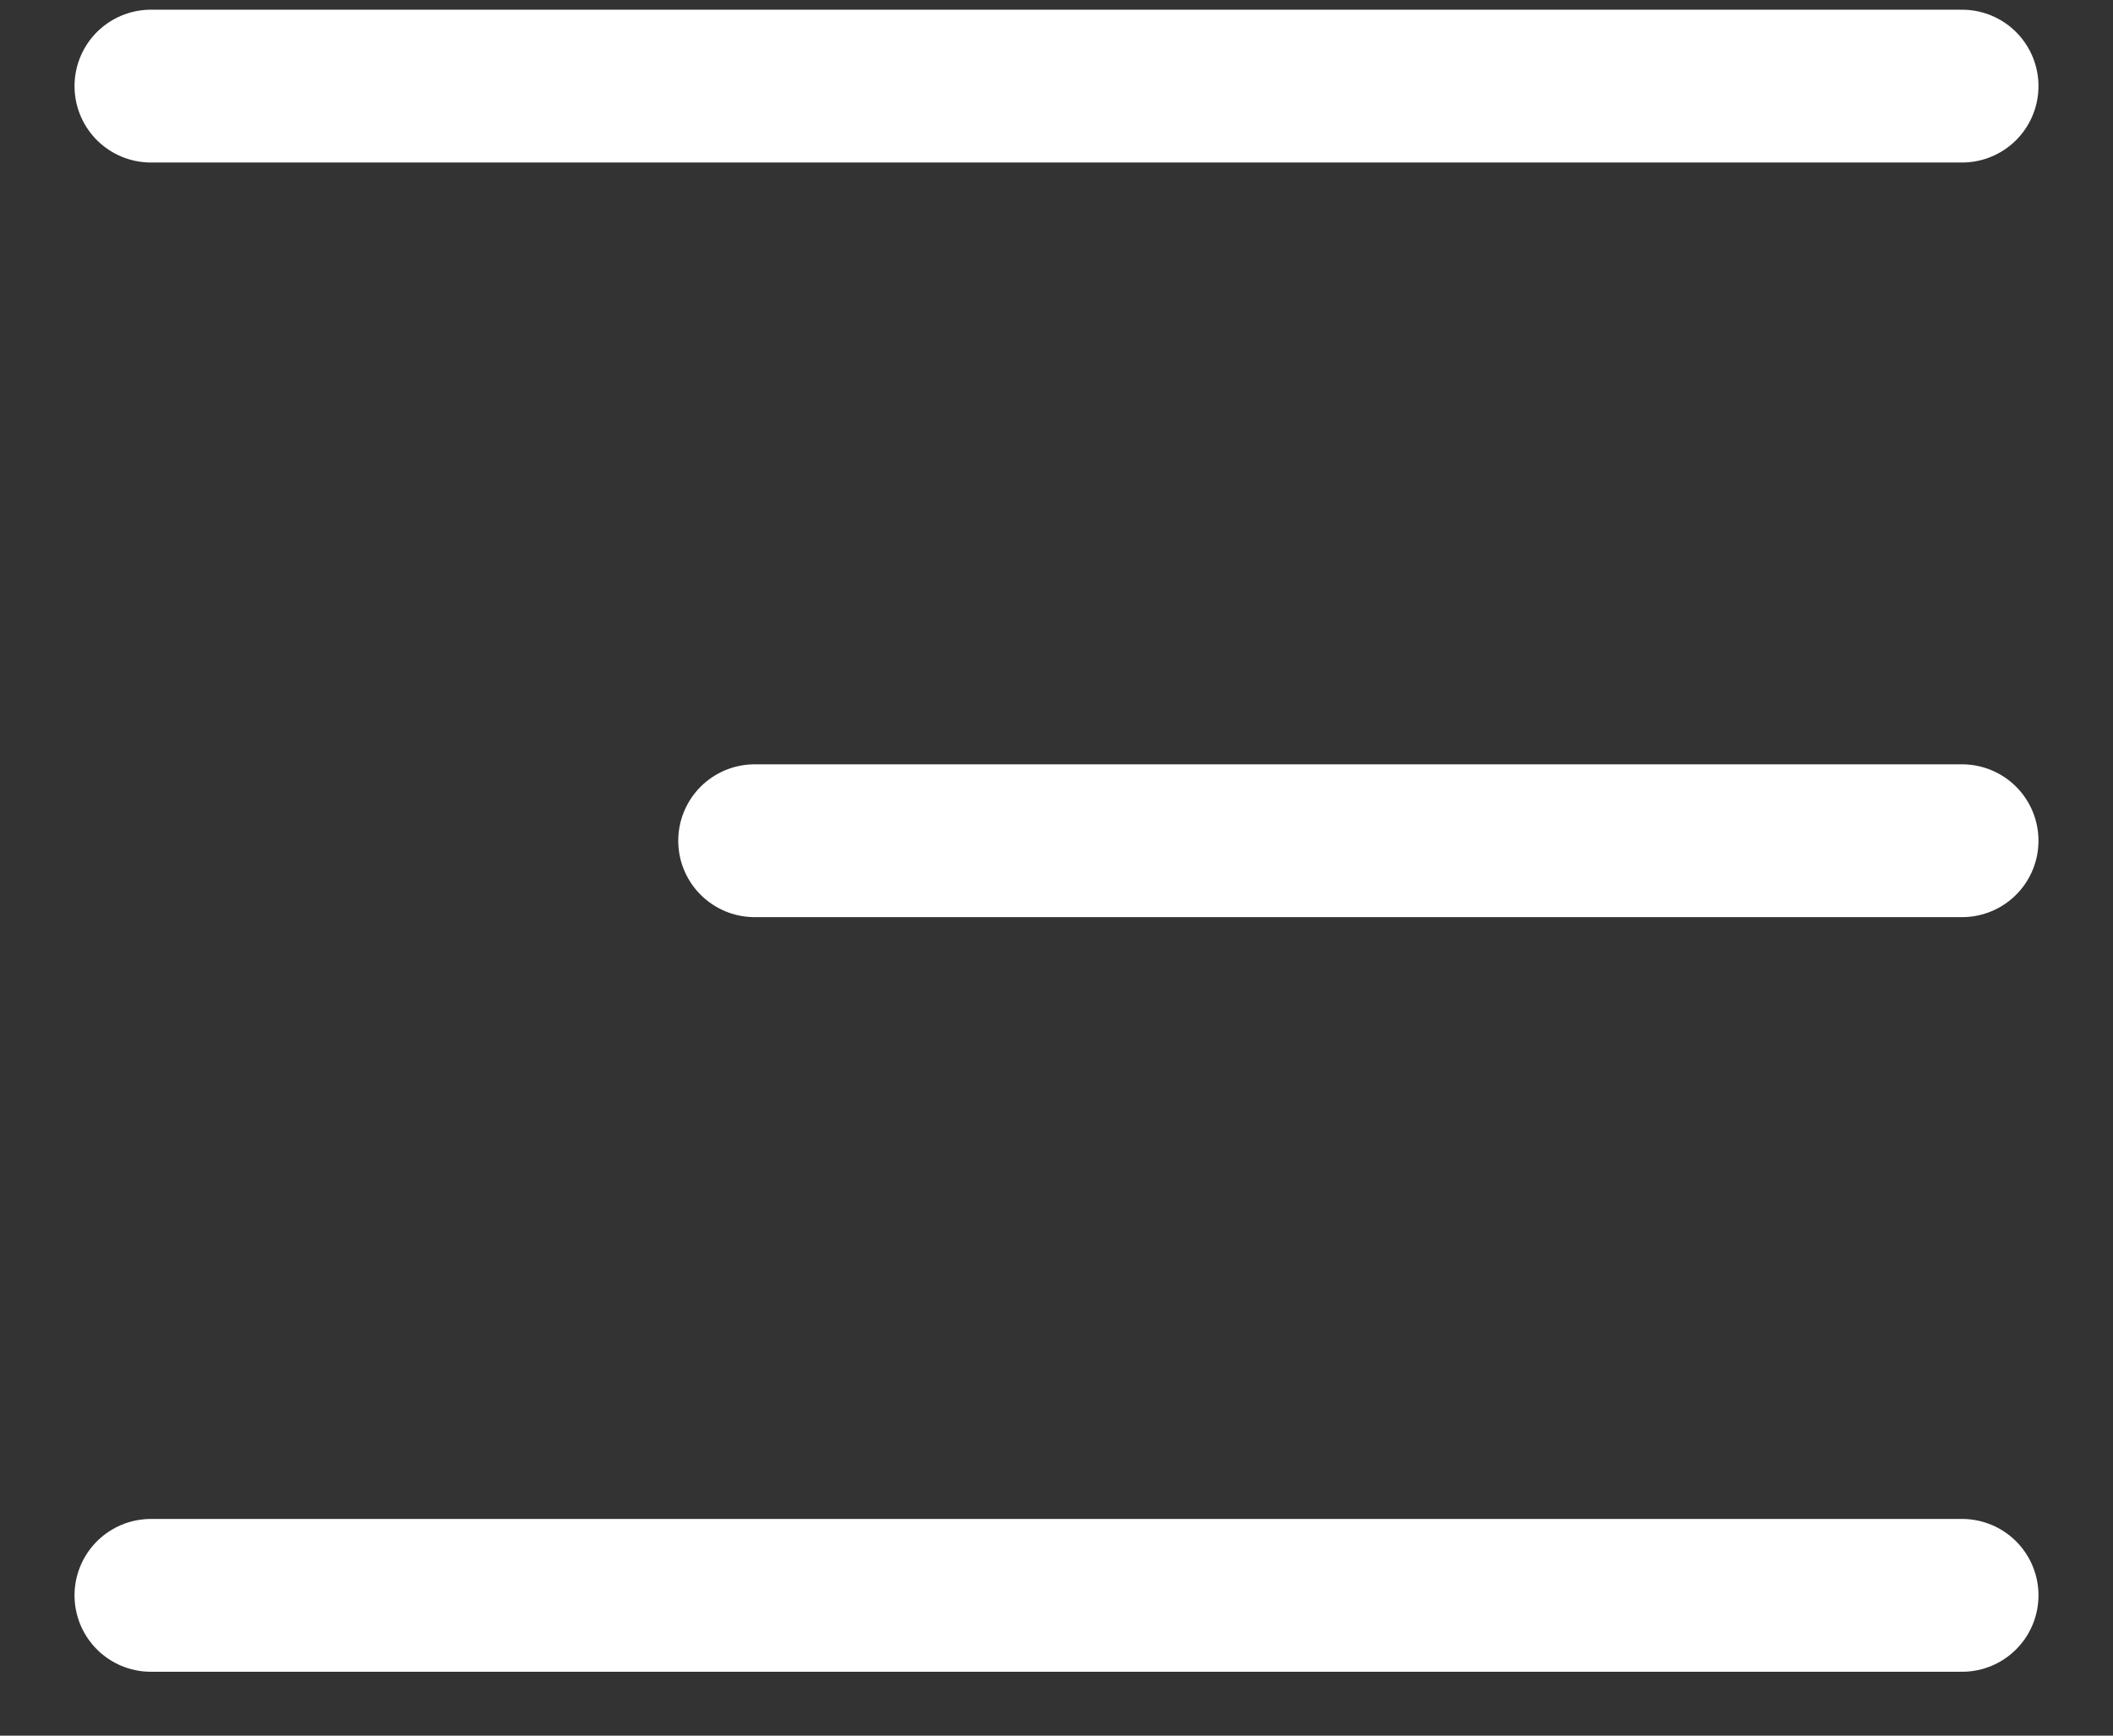
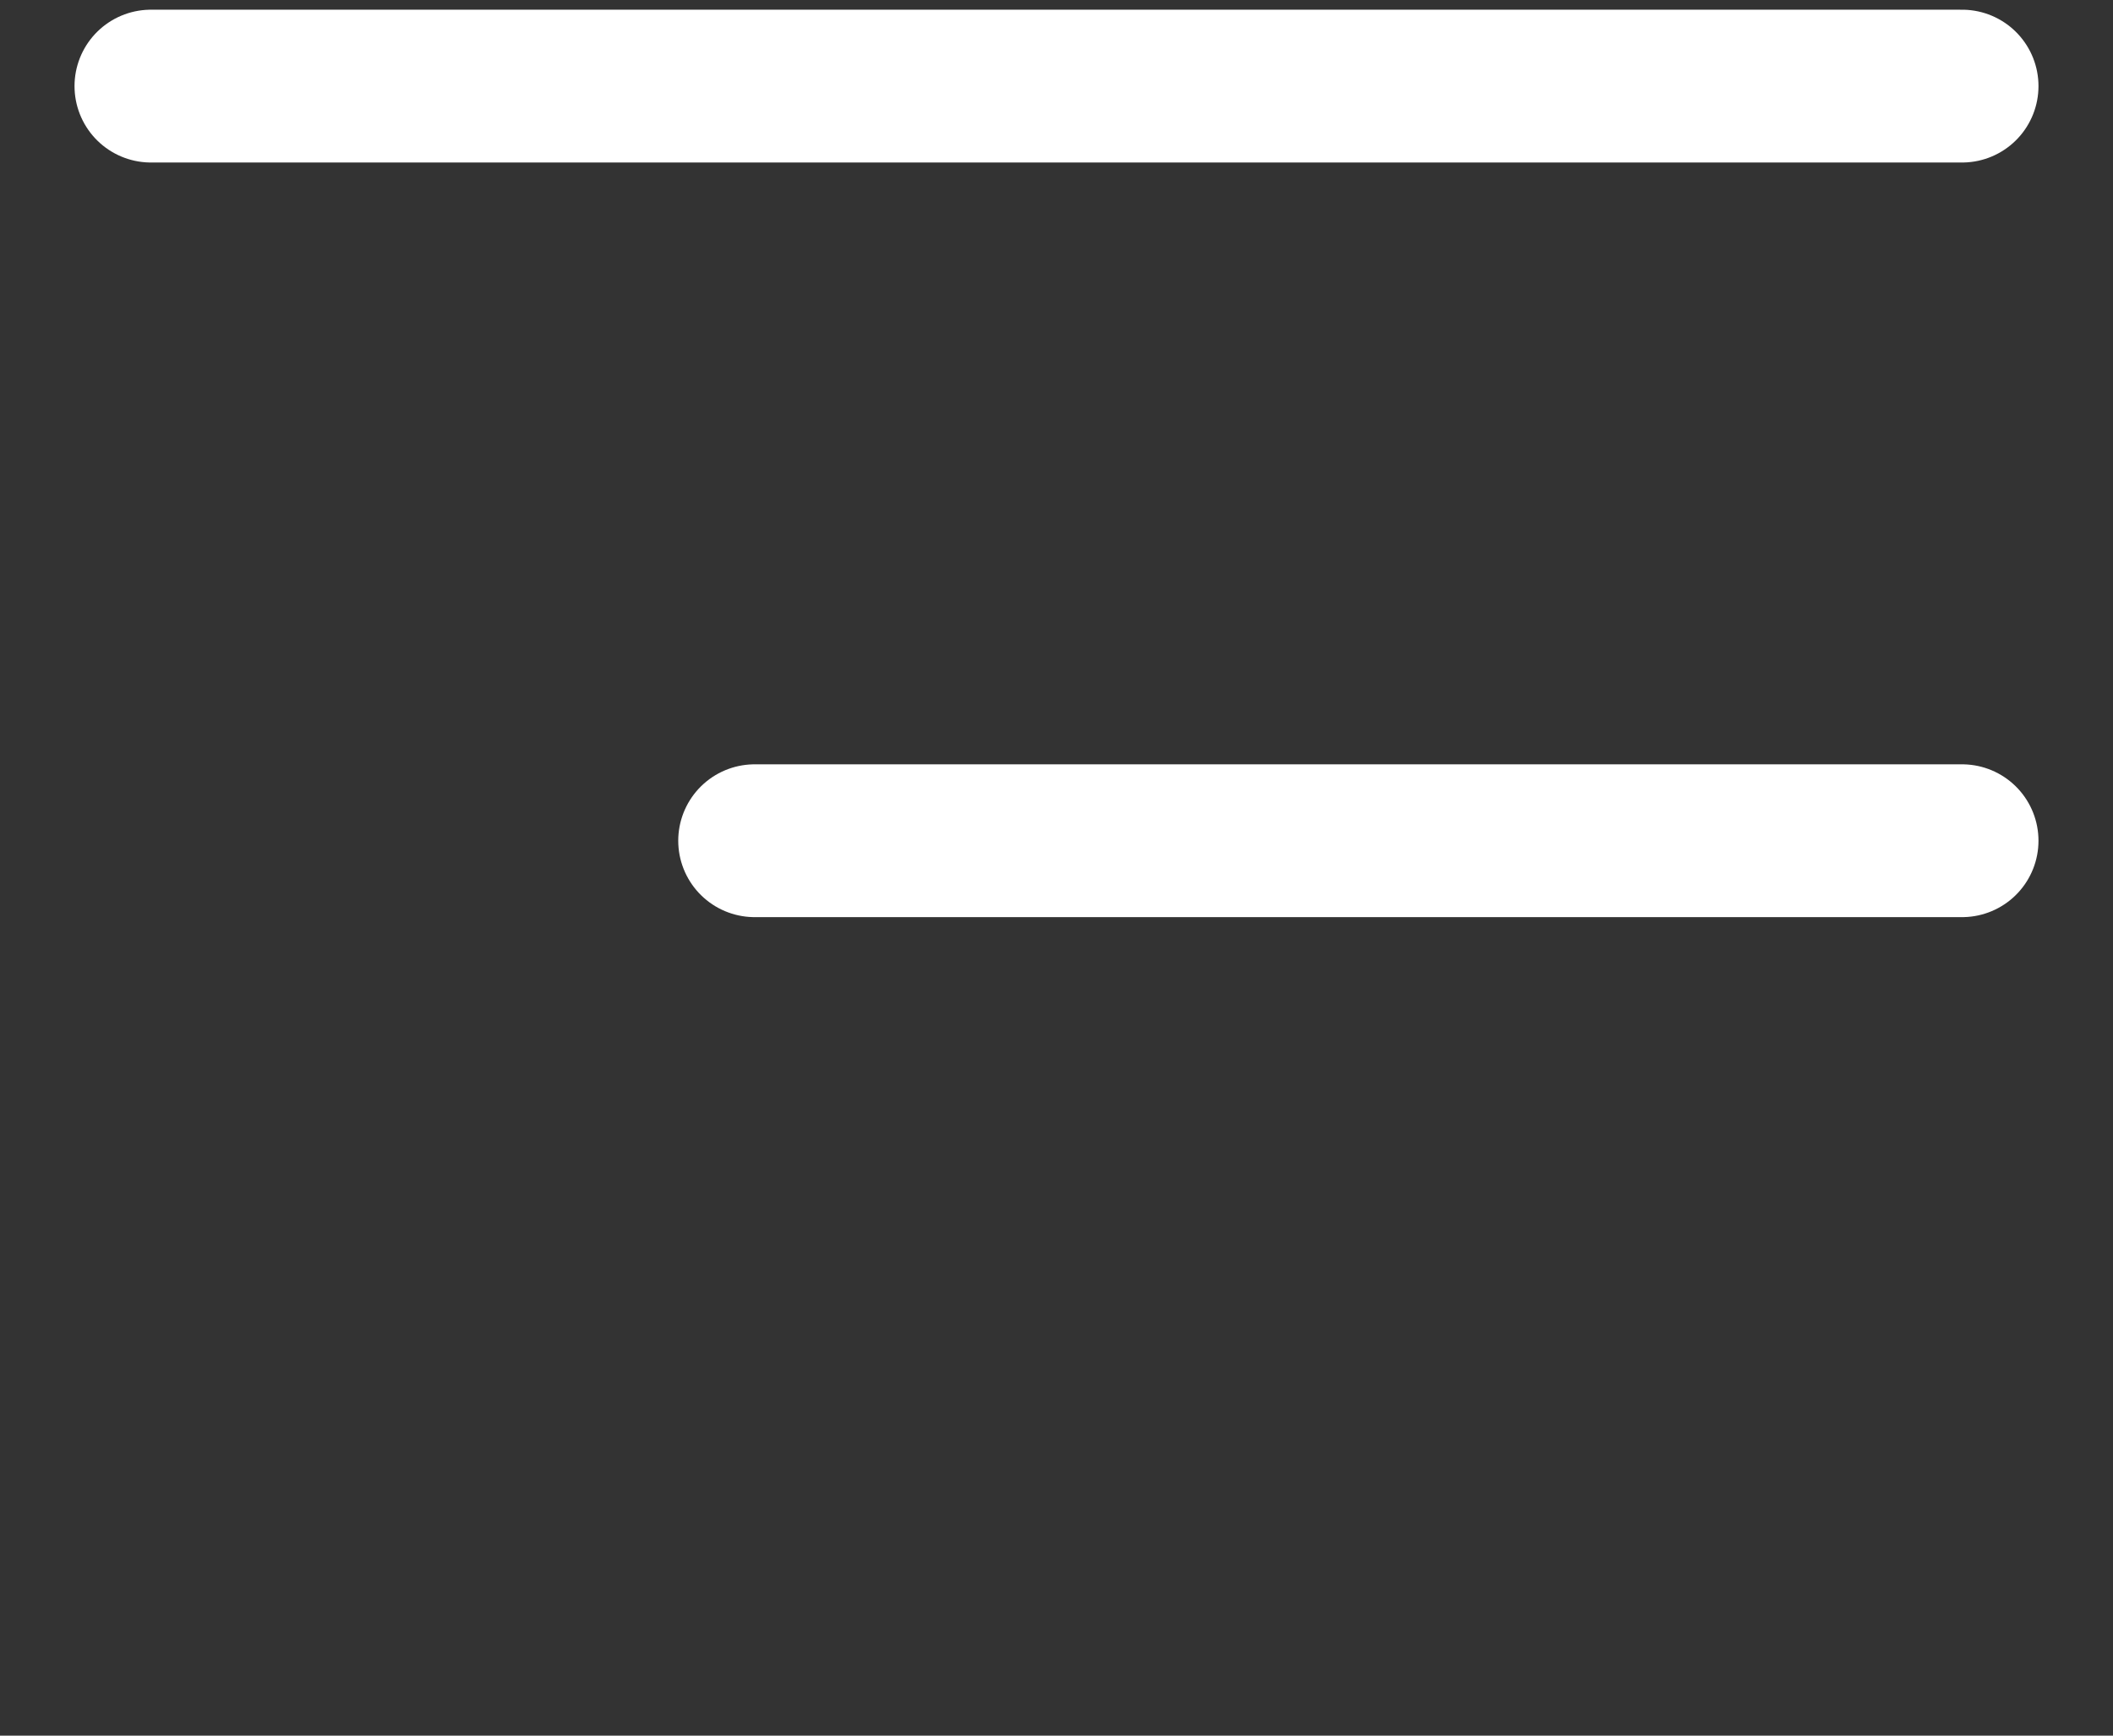
<svg xmlns="http://www.w3.org/2000/svg" width="28" height="23" viewBox="0 0 28 23" fill="none">
  <rect x="0" y="0" width="28" height="23" fill="#333333" stroke="none" />
  <path d="M2 1.141H26" stroke="white" stroke-width="2.025" stroke-linecap="round" />
  <path d="M10 11.141L26 11.141" stroke="white" stroke-width="2.025" stroke-linecap="round" />
-   <path d="M2 21.141H26" stroke="white" stroke-width="2.025" stroke-linecap="round" />
</svg>